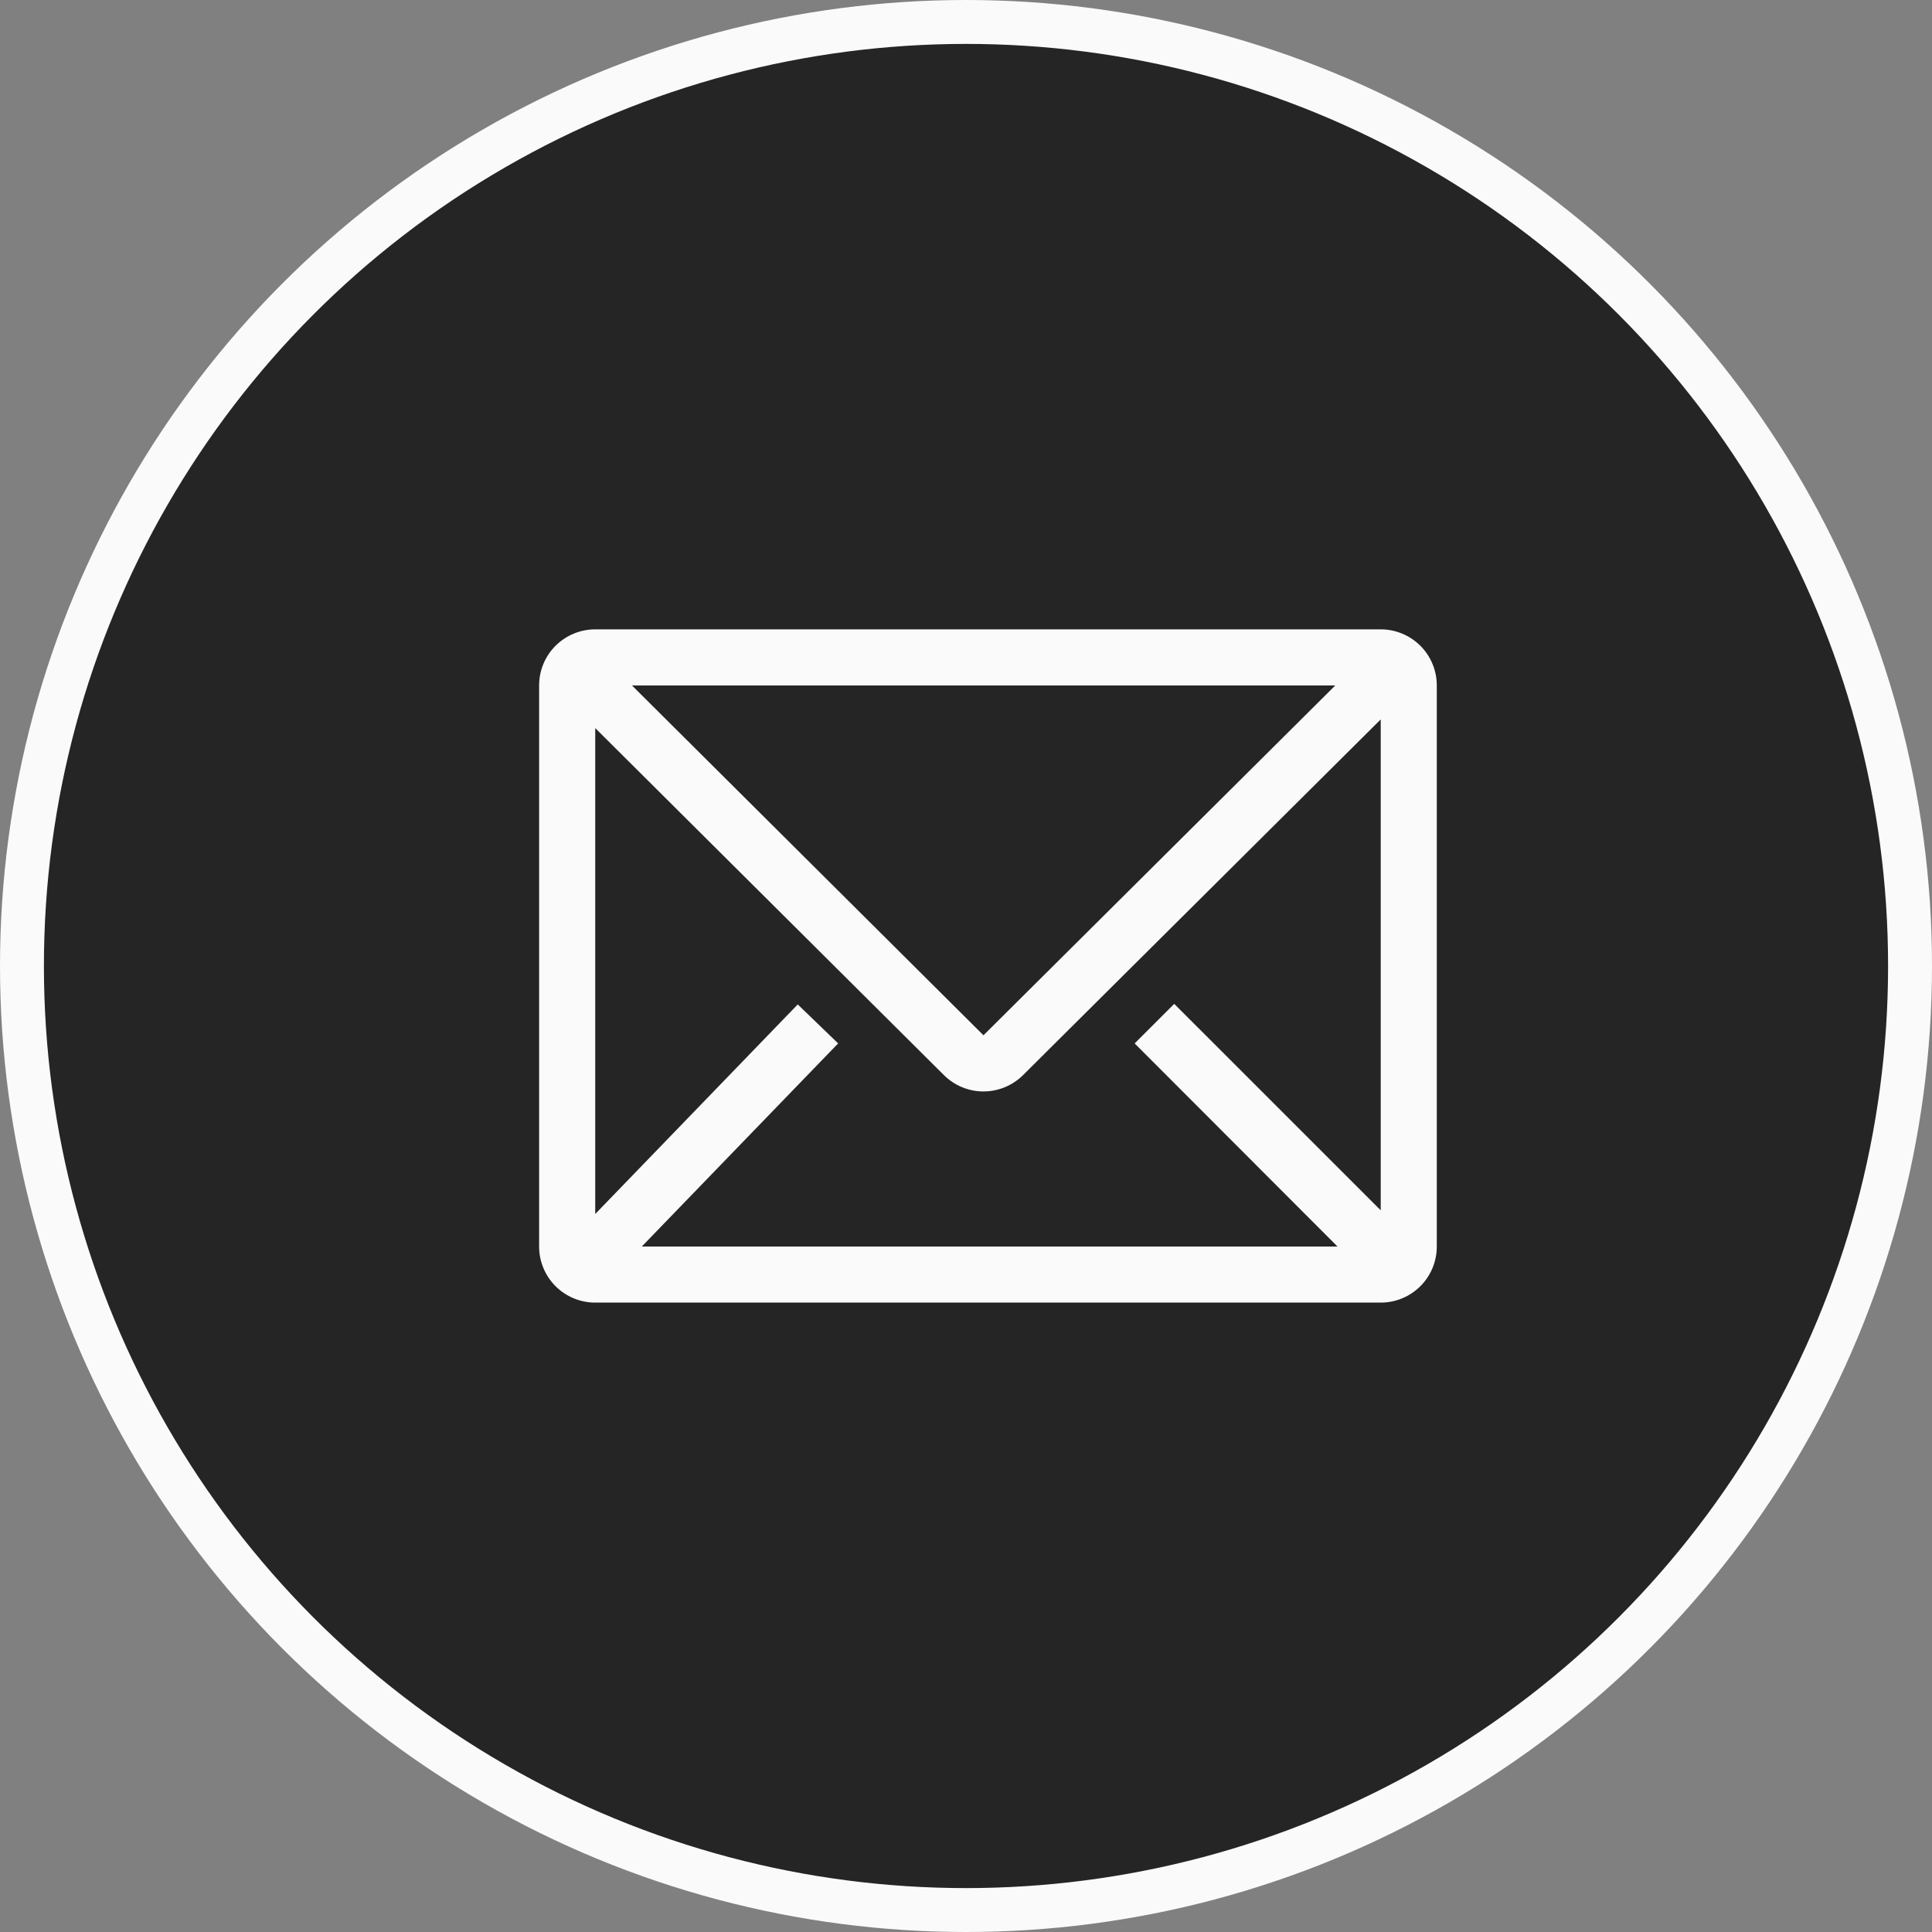
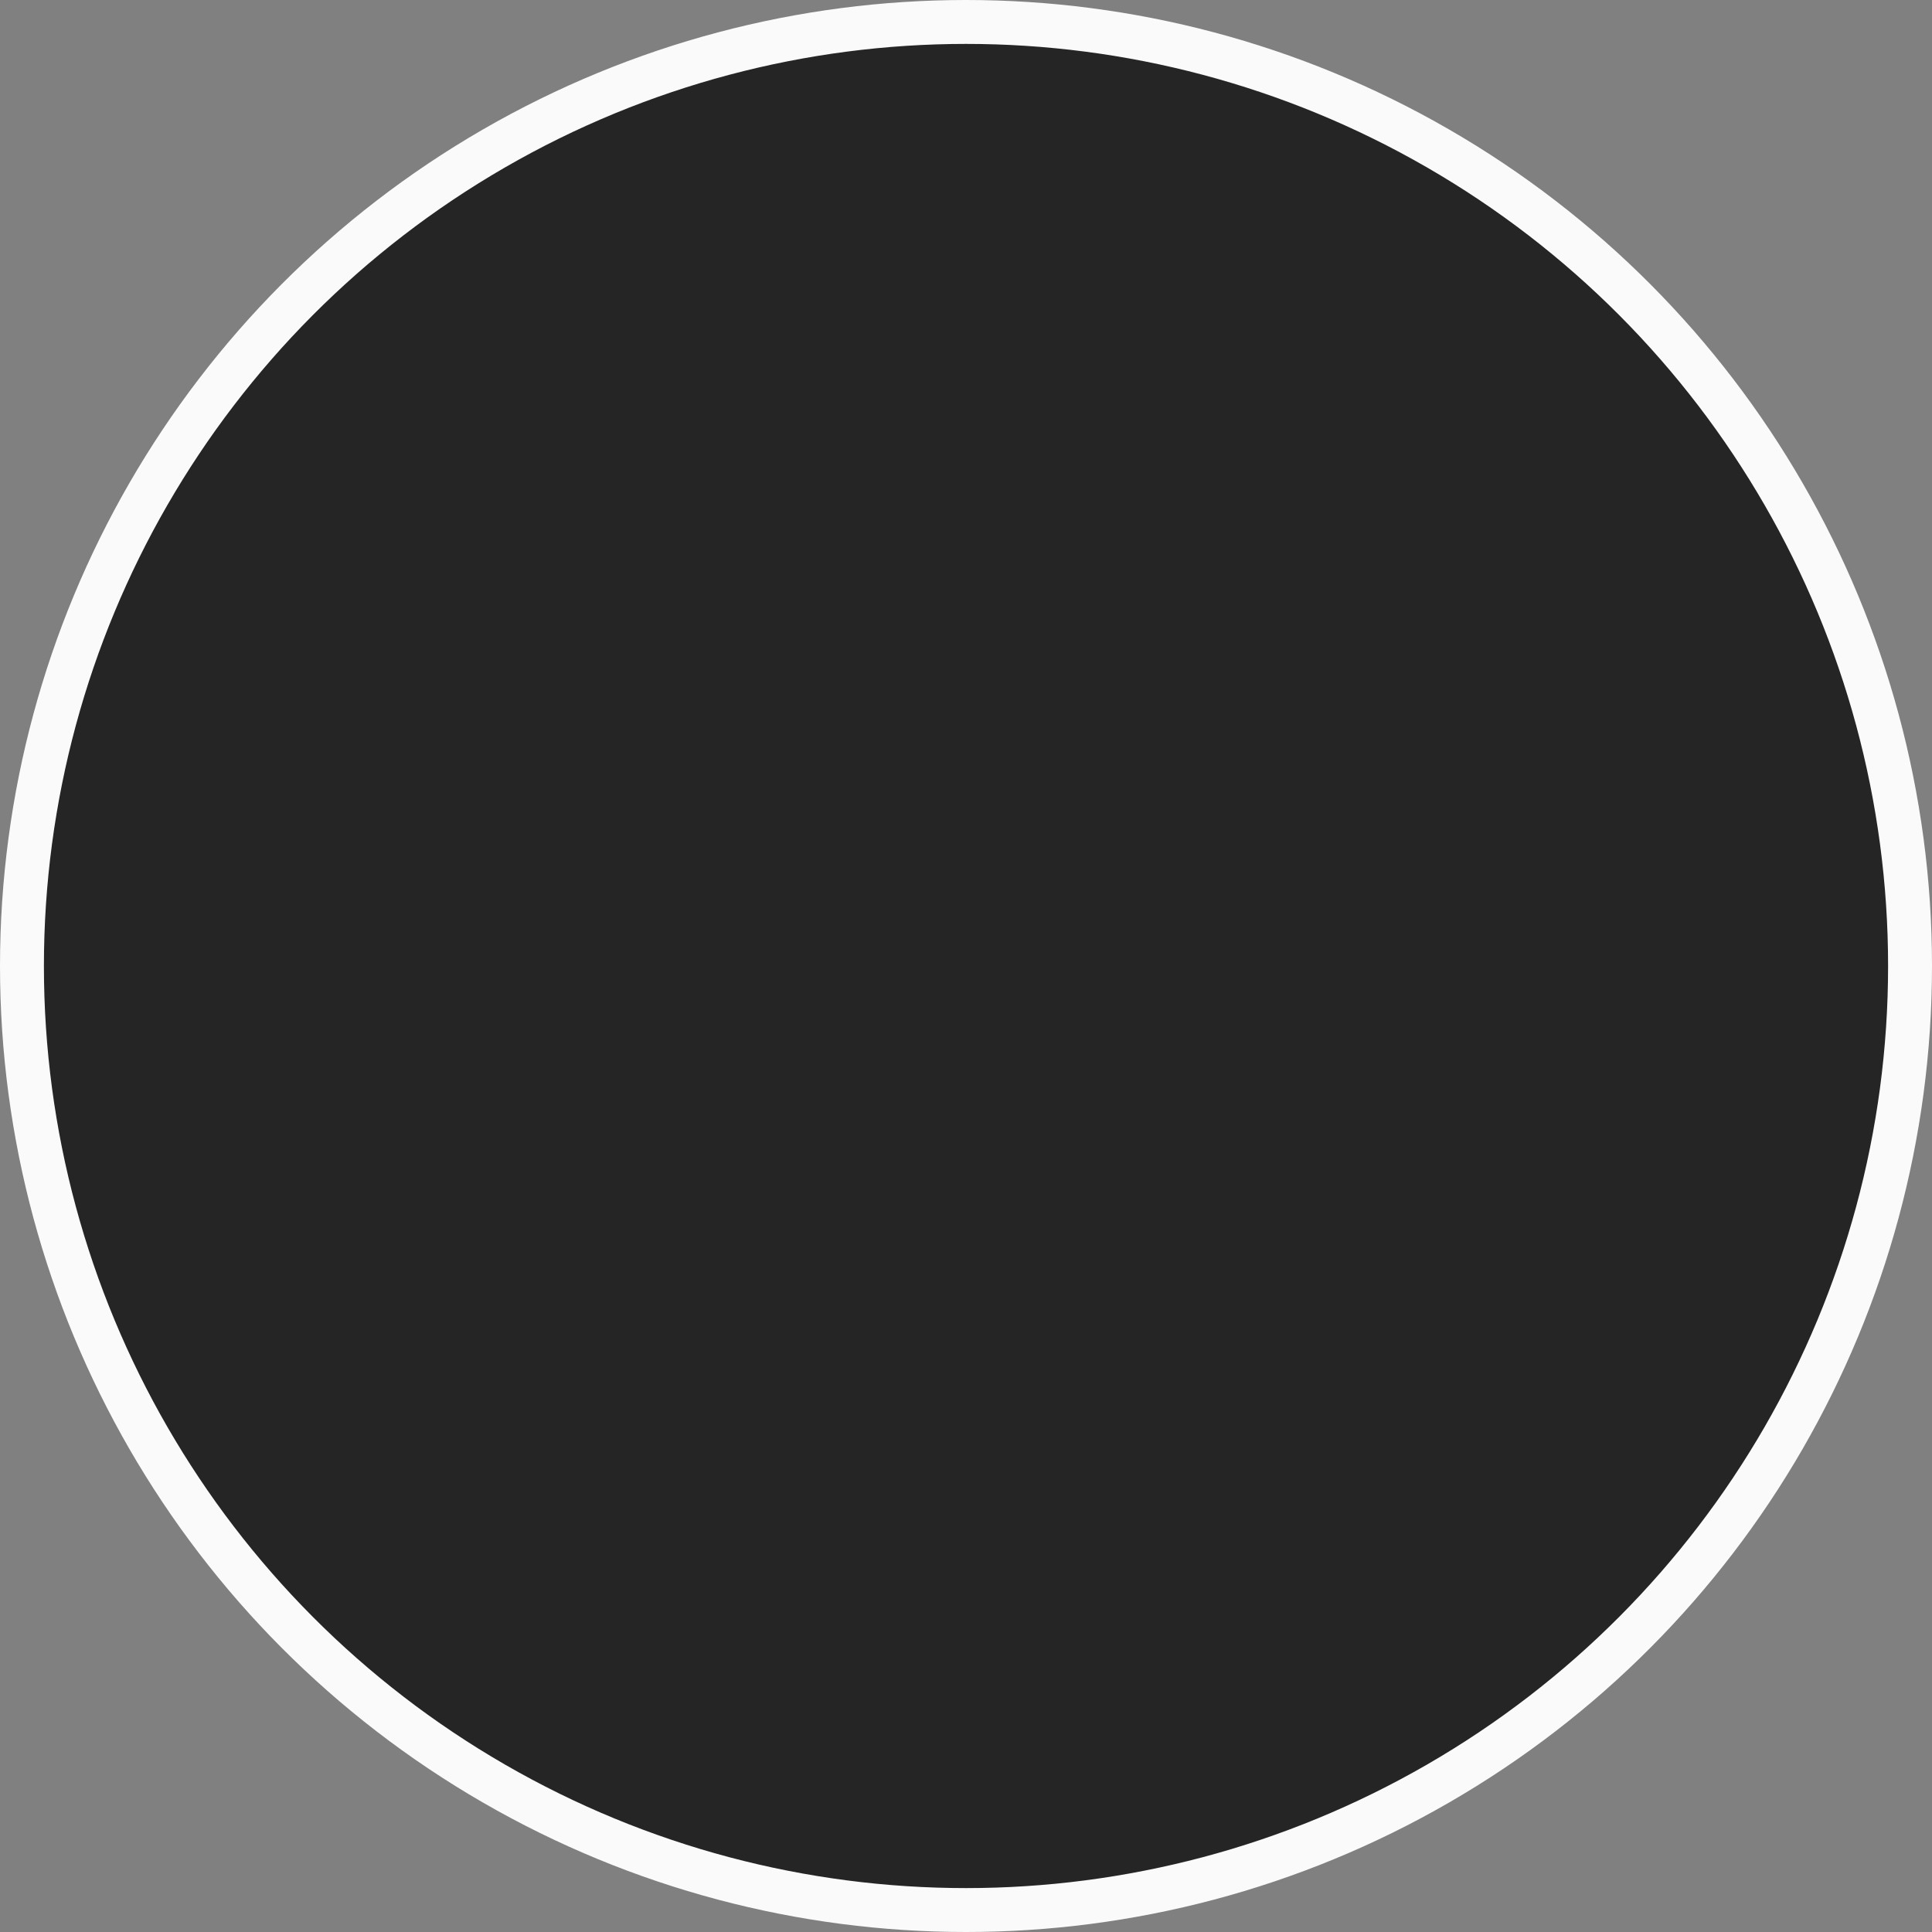
<svg xmlns="http://www.w3.org/2000/svg" width="44" height="44" viewBox="0 0 44 44" fill="none">
  <rect x="0" y="0" width="44" height="44" fill="#808080" stroke="none" />
  <circle cx="22" cy="22" r="21.5" fill="#252525" stroke="#FAFAFA" />
  <g clip-path="url(#clip0_126_249)">
-     <path d="M31.445 14.333H13.556C13.217 14.333 12.892 14.468 12.652 14.707C12.412 14.947 12.278 15.272 12.278 15.611V28.389C12.278 28.727 12.412 29.052 12.652 29.292C12.892 29.532 13.217 29.666 13.556 29.666H31.445C31.783 29.666 32.108 29.532 32.348 29.292C32.588 29.052 32.722 28.727 32.722 28.389V15.611C32.722 15.272 32.588 14.947 32.348 14.707C32.108 14.468 31.783 14.333 31.445 14.333ZM30.461 28.389H14.616L19.088 23.763L18.168 22.875L13.556 27.648V16.582L21.497 24.485C21.736 24.723 22.06 24.857 22.398 24.857C22.735 24.857 23.059 24.723 23.299 24.485L31.445 16.384V27.564L26.742 22.862L25.841 23.763L30.461 28.389ZM14.393 15.611H30.41L22.398 23.578L14.393 15.611Z" fill="#FAFAFA" />
-   </g>
+     </g>
  <defs>
    <clipPath id="clip0_126_249">
      <rect width="23" height="18" fill="white" transform="translate(11 13.5)" />
    </clipPath>
  </defs>
</svg>